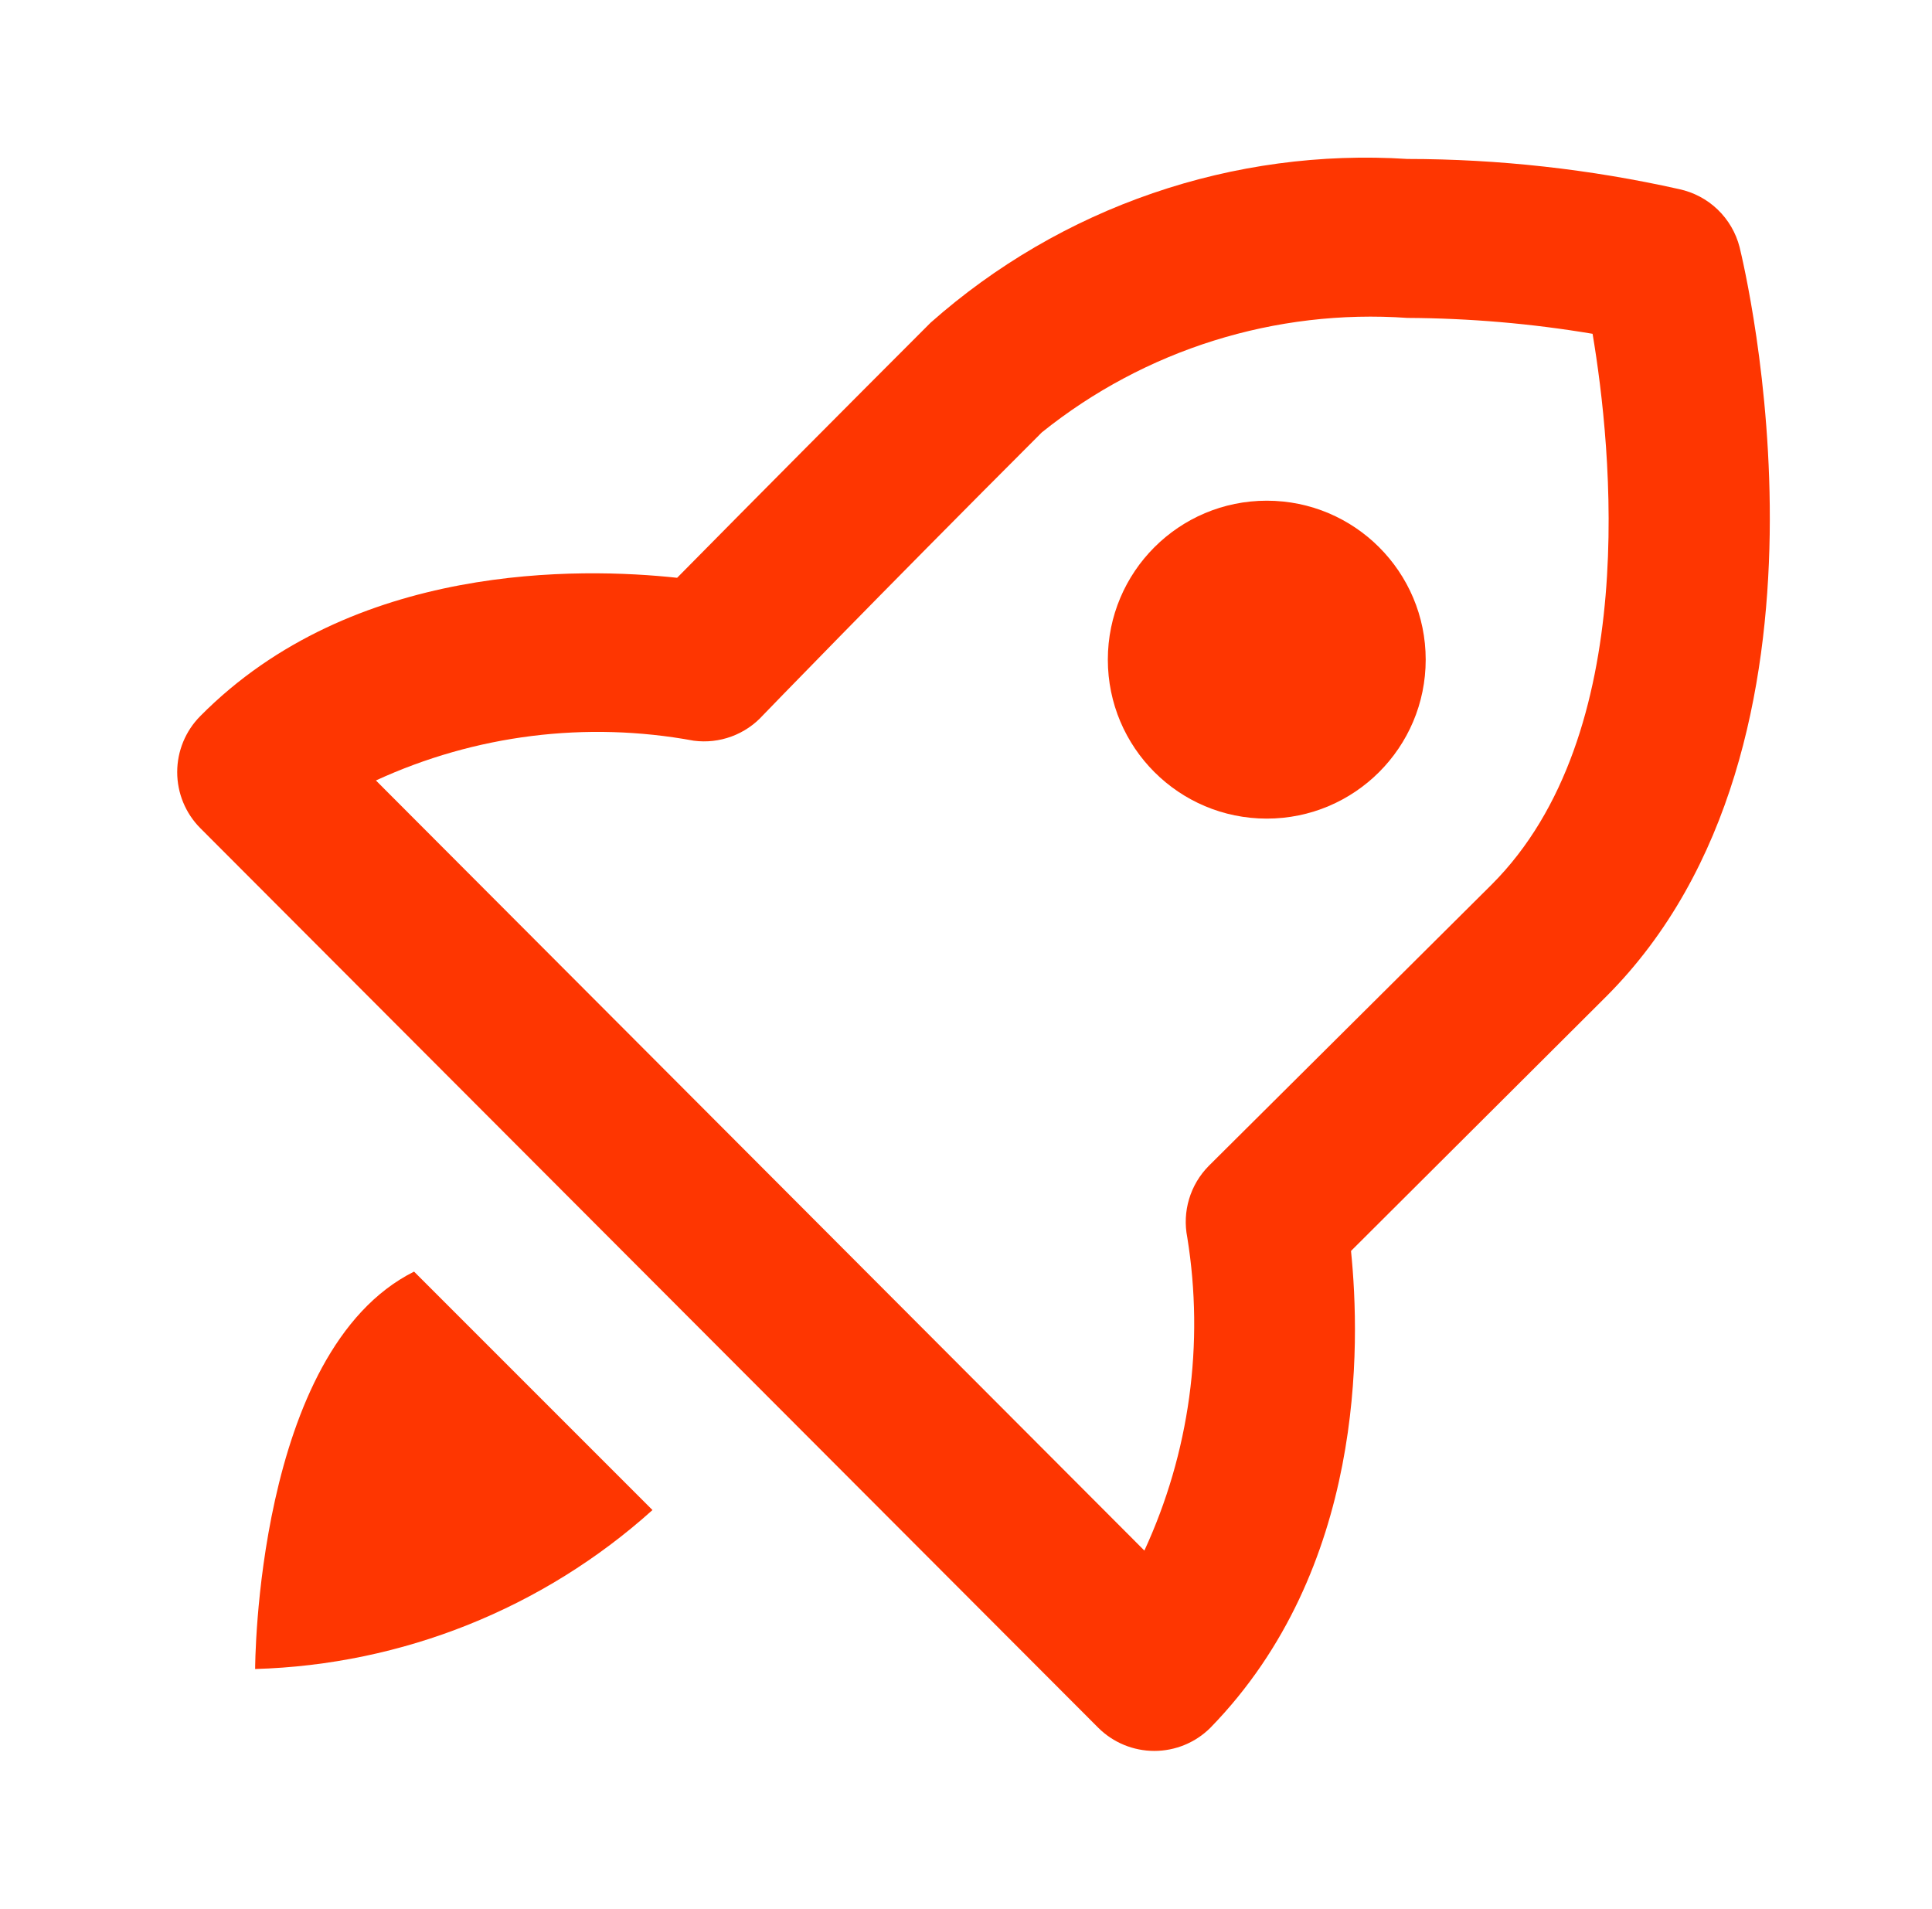
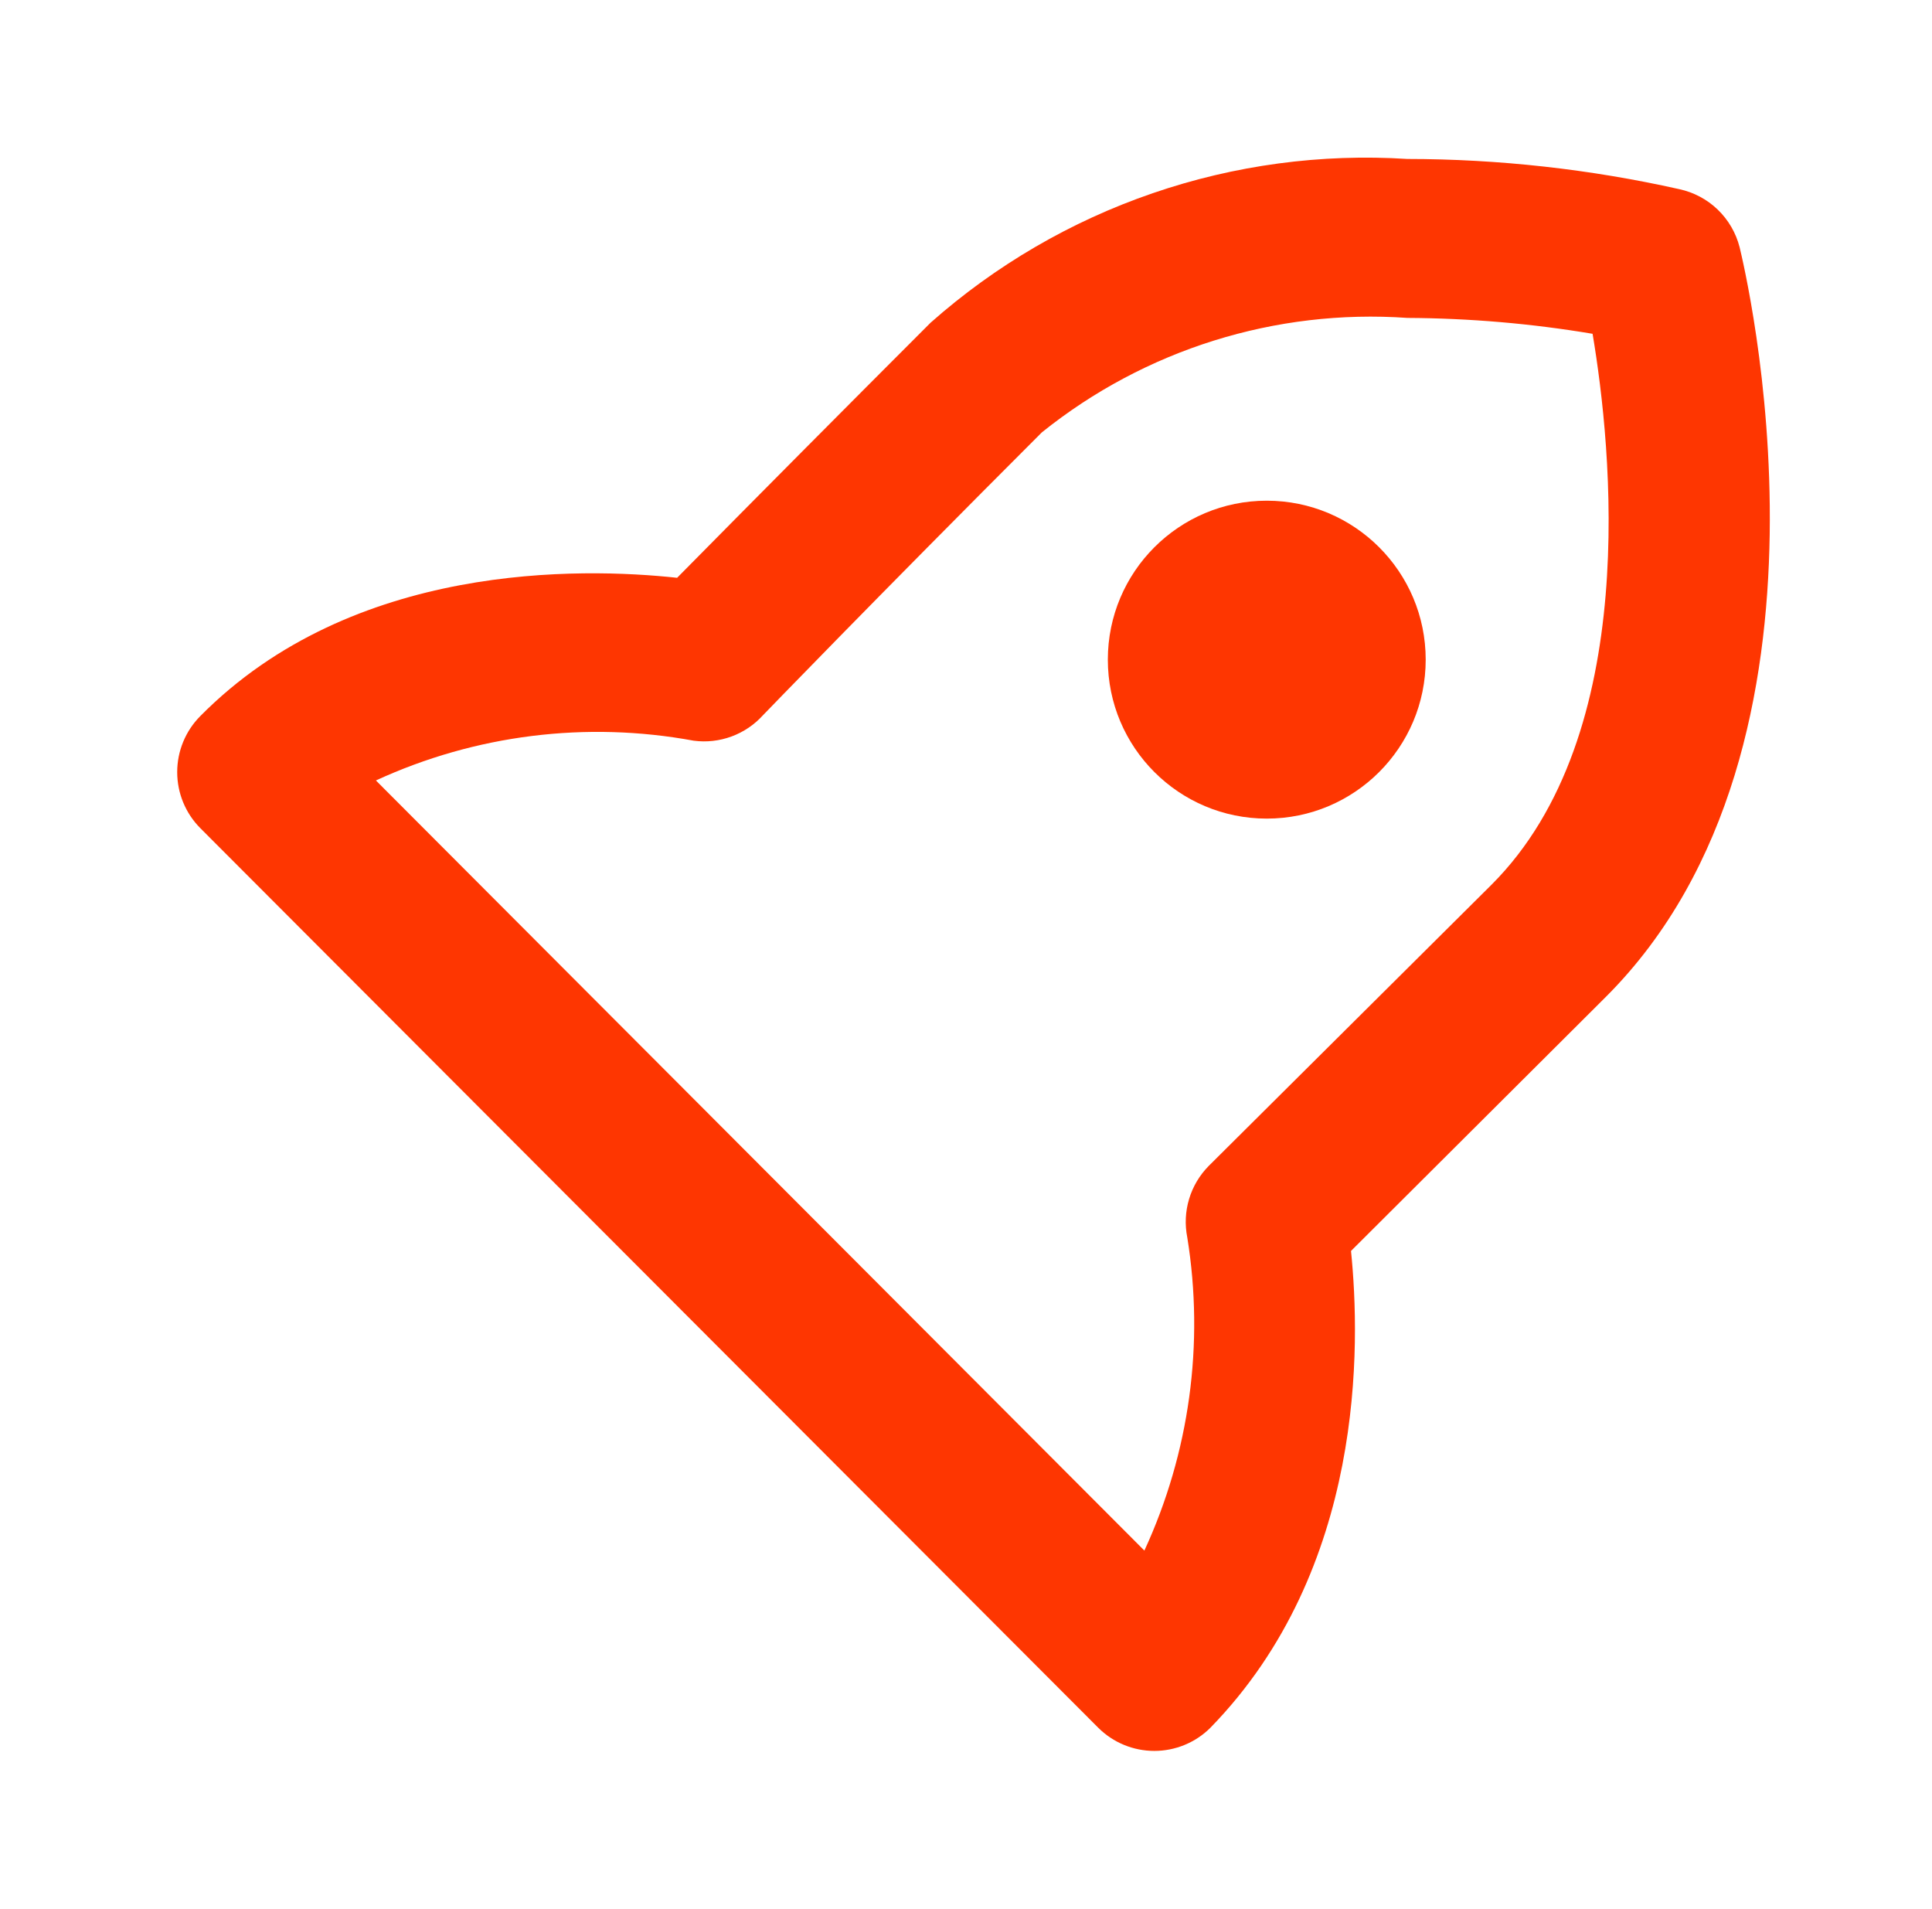
<svg xmlns="http://www.w3.org/2000/svg" width="82" height="81" viewBox="0 0 82 81" fill="none">
  <path d="M71.271 8.027C67.484 7.179 63.616 6.75 59.735 6.746C56.071 6.513 52.396 7.007 48.923 8.2C45.45 9.392 42.247 11.259 39.498 13.694C35.878 17.314 32.291 20.923 28.739 24.521C24.657 24.082 14.977 23.846 8.501 30.39C7.873 31.022 7.521 31.877 7.521 32.767C7.521 33.659 7.873 34.514 8.501 35.145L46.615 73.326C47.247 73.955 48.102 74.307 48.993 74.307C49.884 74.307 50.739 73.955 51.371 73.326C57.948 66.581 57.745 57.069 57.341 53.089L68.168 42.296C78.927 31.536 74.036 11.333 73.834 10.49C73.678 9.881 73.356 9.329 72.903 8.893C72.45 8.458 71.885 8.159 71.271 8.027ZM63.311 37.54L51.303 49.48C50.914 49.873 50.628 50.355 50.469 50.884C50.31 51.414 50.284 51.974 50.392 52.516C51.121 57.028 50.487 61.655 48.571 65.805L15.955 33.122C20.171 31.181 24.883 30.592 29.447 31.435C29.987 31.506 30.536 31.444 31.047 31.256C31.558 31.068 32.016 30.759 32.381 30.356C32.381 30.356 37.103 25.465 44.22 18.349C48.596 14.834 54.137 13.1 59.735 13.492C62.369 13.505 64.997 13.73 67.594 14.166C68.404 18.989 69.685 31.165 63.311 37.54Z" fill="#FE3601" />
  <path d="M53.765 34.741C57.491 34.741 60.511 31.721 60.511 27.995C60.511 24.27 57.491 21.249 53.765 21.249C50.04 21.249 47.02 24.27 47.02 27.995C47.02 31.721 50.04 34.741 53.765 34.741Z" fill="#FE3601" />
-   <path d="M17.574 53.966C10.829 57.339 10.829 70.831 10.829 70.831C17.072 70.652 23.049 68.262 27.693 64.085L17.574 53.966Z" fill="#FE3601" />
</svg>